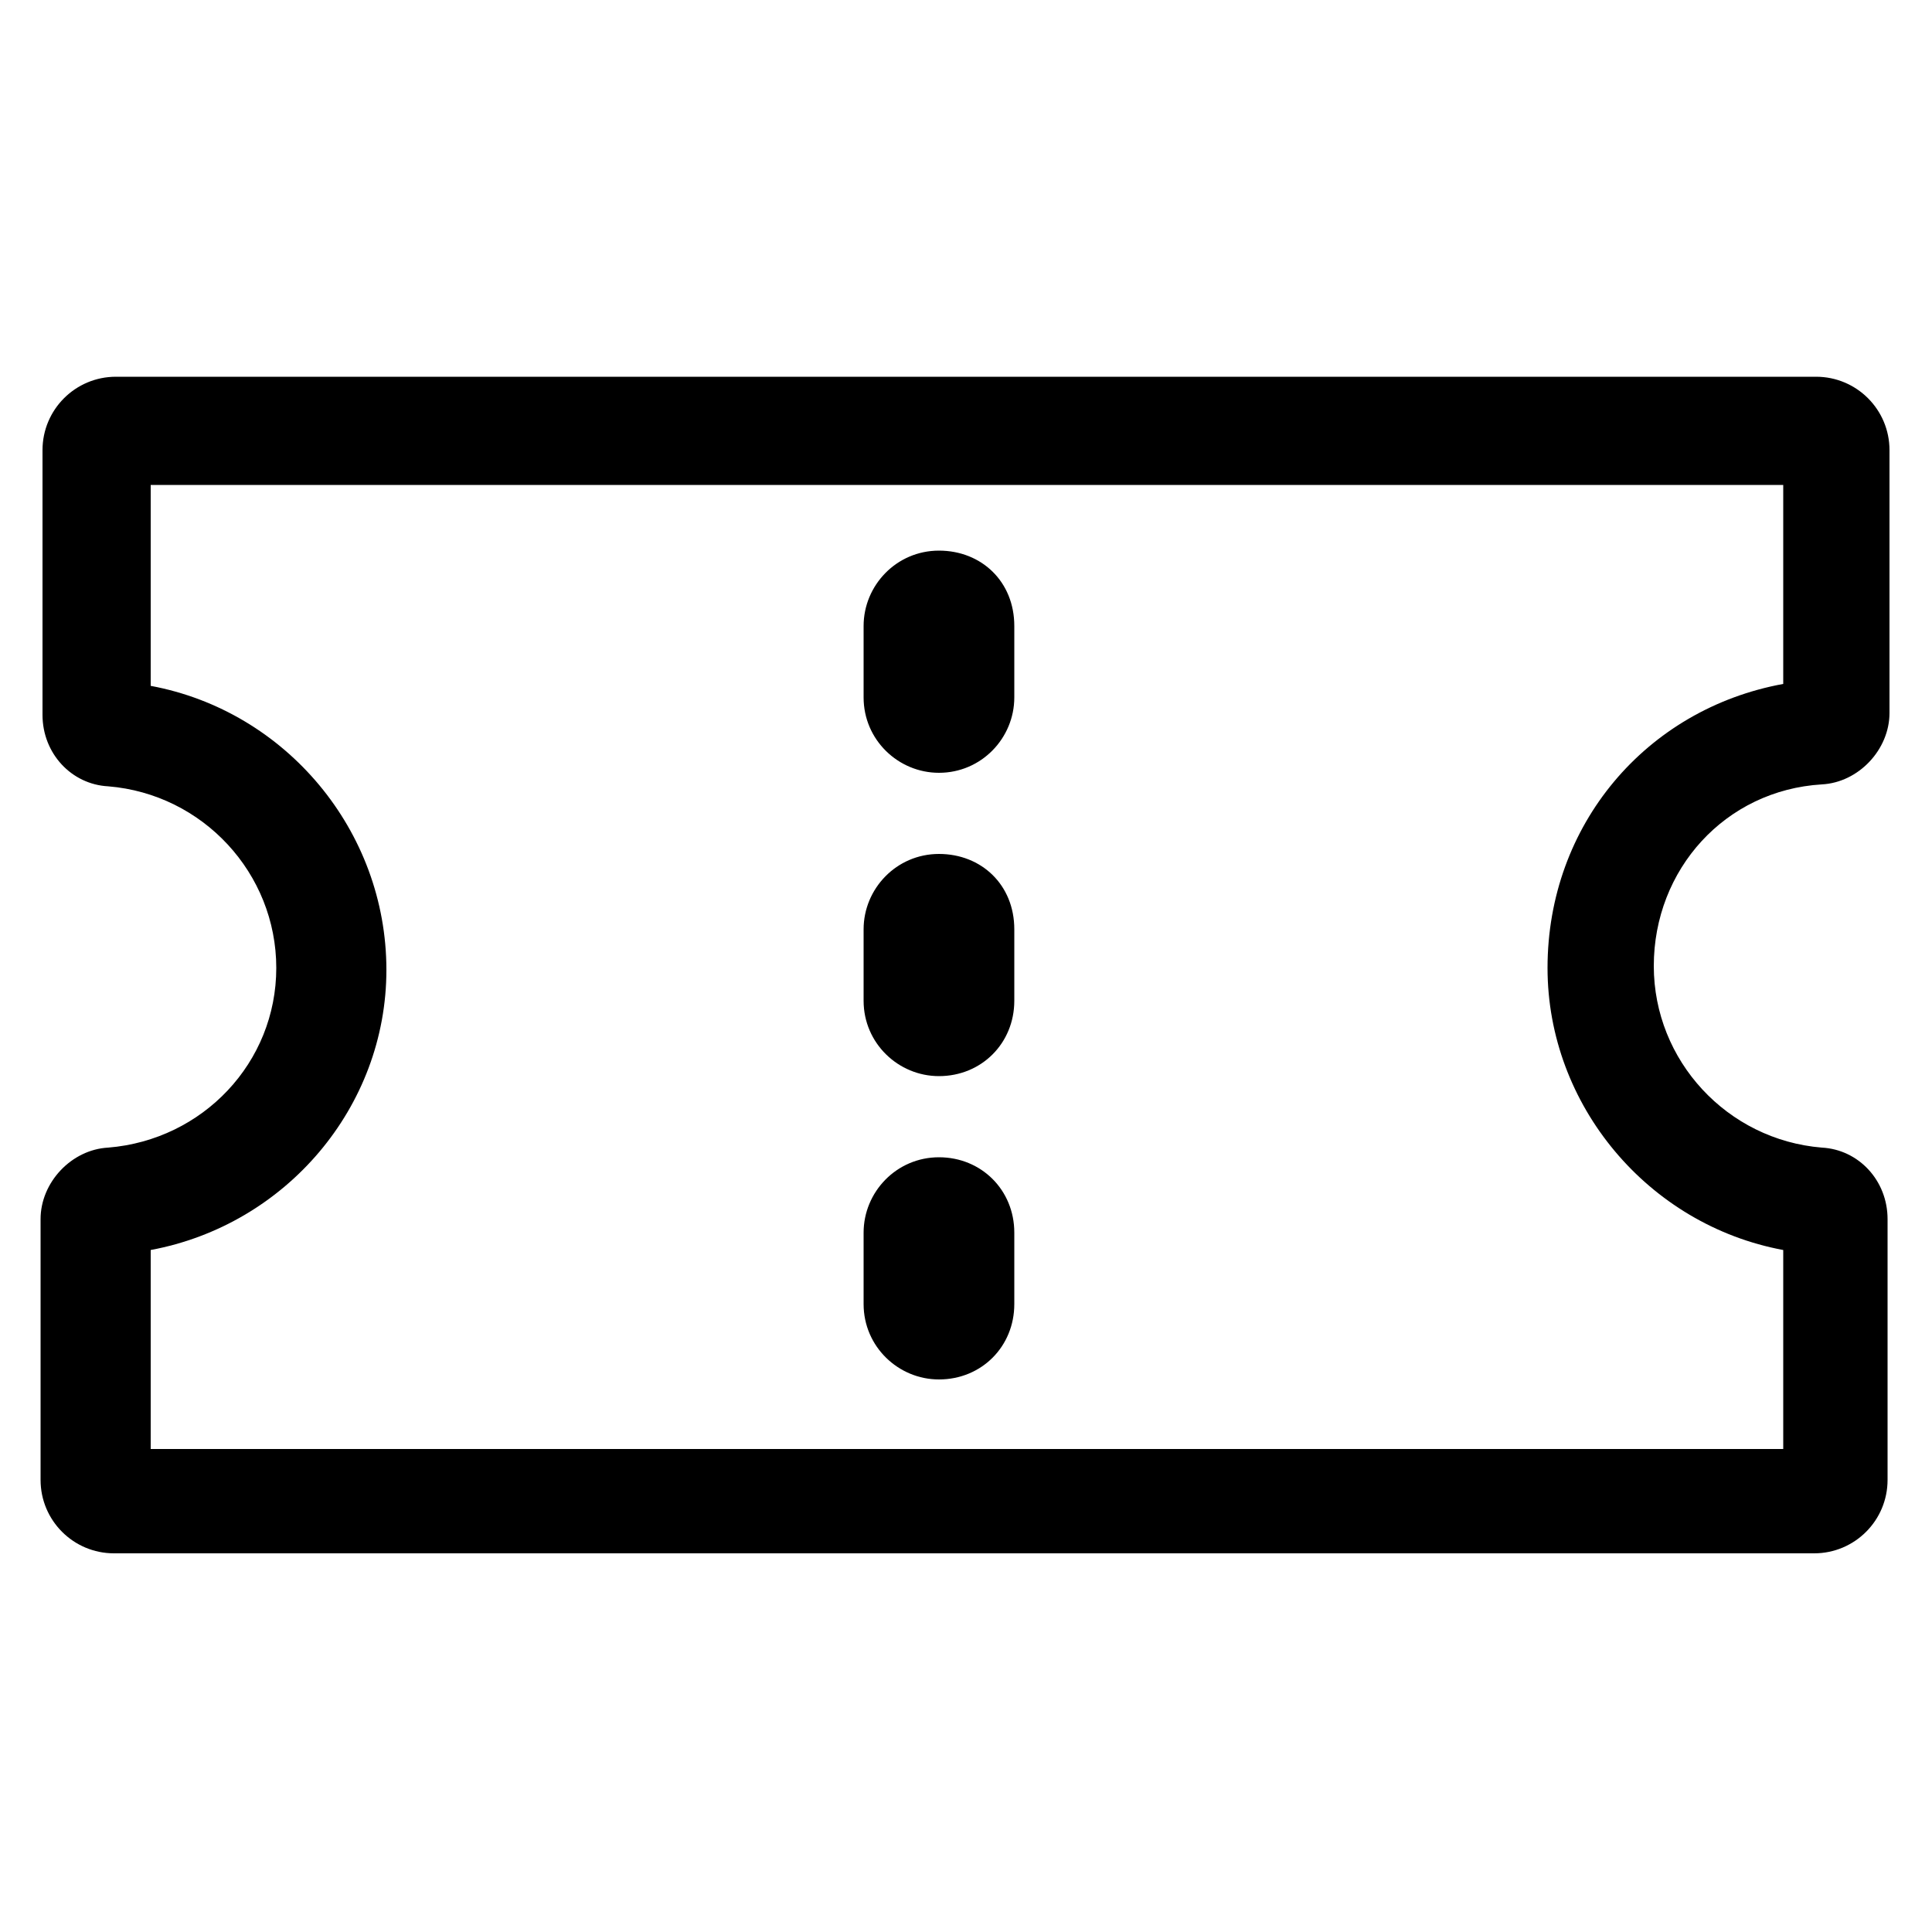
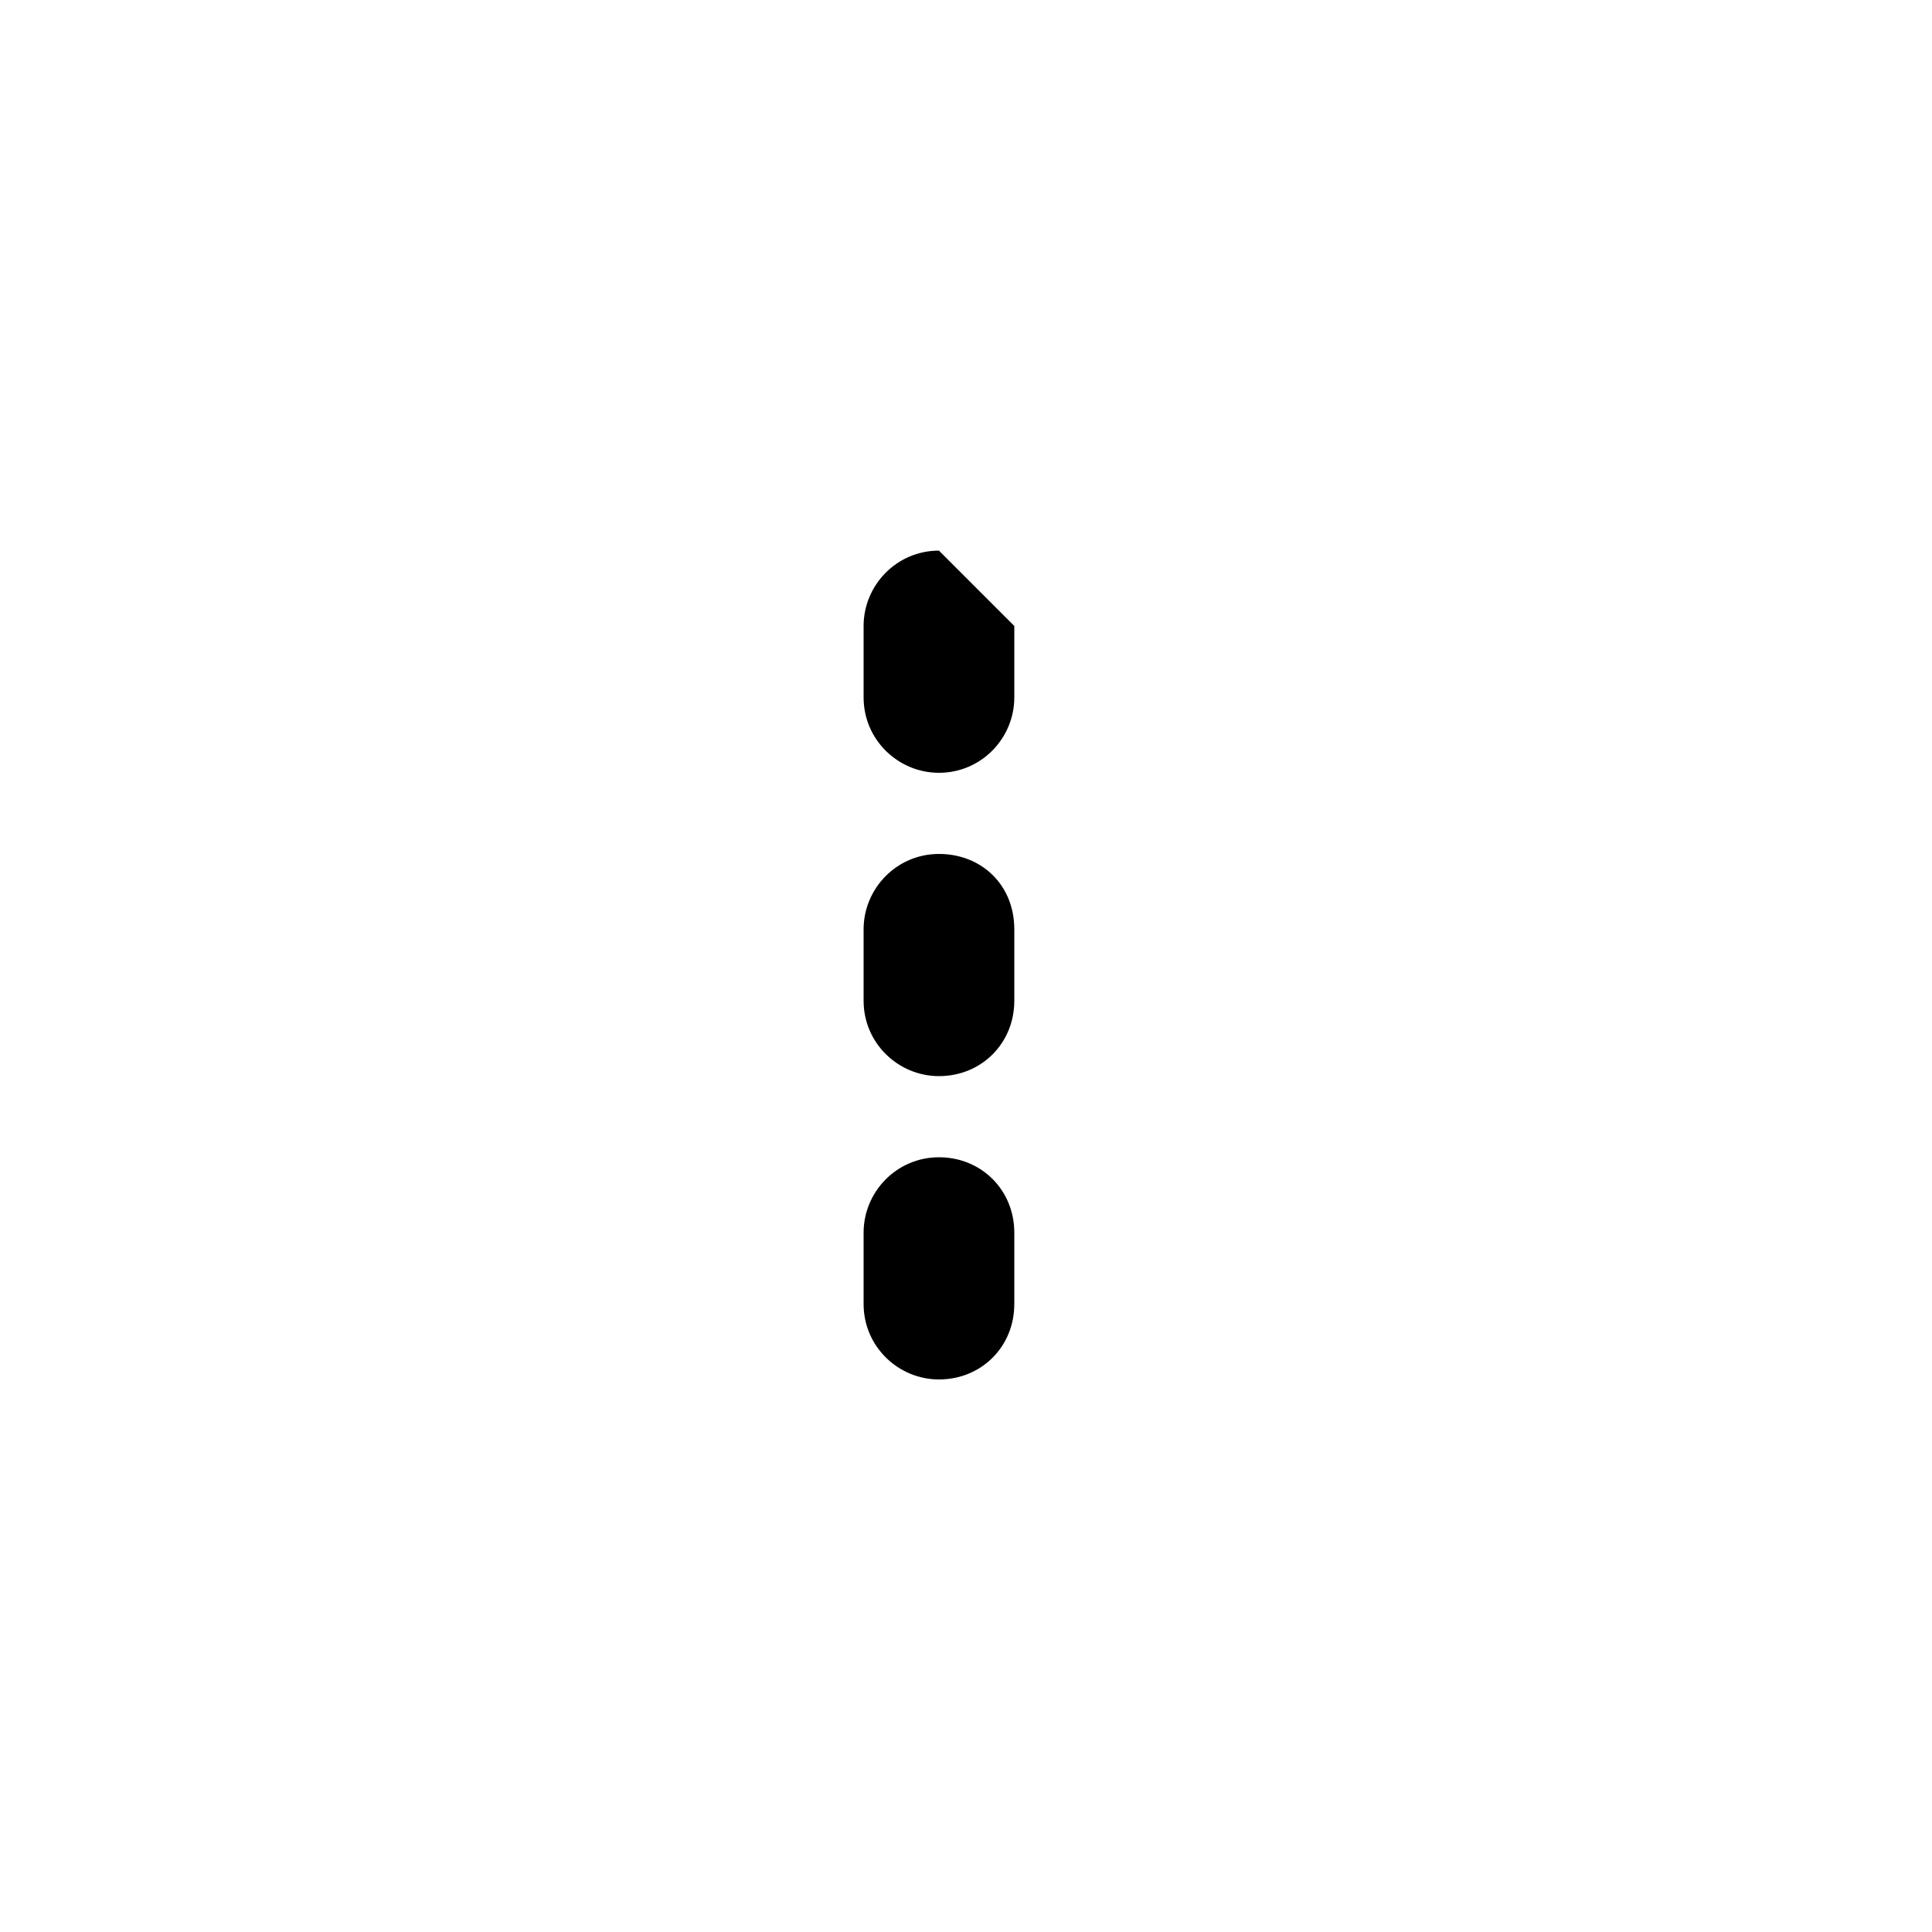
<svg xmlns="http://www.w3.org/2000/svg" version="1.1" id="Layer_2_1_" x="0px" y="0px" viewBox="0 0 100 100" style="enable-background:new 0 0 100 100;" xml:space="preserve">
  <g>
-     <path d="M94.3,40.6c1.9-0.1,3.5-1.8,3.5-3.7V23.3c0-2.1-1.7-3.8-3.8-3.8H6c-2.1,0-3.8,1.7-3.8,3.8V37c0,2,1.5,3.6,3.4,3.7   c4.9,0.4,8.7,4.5,8.7,9.4c0,4.9-3.8,8.9-8.7,9.3c-1.9,0.1-3.5,1.8-3.5,3.7v13.5c0,2.1,1.7,3.8,3.8,3.8h88c2.1,0,3.8-1.7,3.8-3.8   V63.1c0-2-1.5-3.6-3.4-3.7c-4.9-0.4-8.7-4.5-8.7-9.4C85.6,45,89.3,40.9,94.3,40.6z M92.3,64.7v10.3H7.8V64.7   c7-1.3,12.2-7.4,12.2-14.5c0-7.2-5.2-13.4-12.2-14.7V25.1h84.5v10.3c-7.1,1.3-12.2,7.3-12.2,14.7C80.1,57.2,85.3,63.4,92.3,64.7z" />
    <path d="M48.6,59.9c-2.2,0-3.9,1.8-3.9,3.9v3.7c0,2.2,1.8,3.9,3.9,3.9c2.2,0,3.9-1.7,3.9-3.9v-3.7C52.5,61.6,50.8,59.9,48.6,59.9z" />
    <path d="M48.6,44.2c-2.2,0-3.9,1.8-3.9,3.9v3.7c0,2.2,1.8,3.9,3.9,3.9c2.2,0,3.9-1.7,3.9-3.9v-3.7C52.5,45.8,50.8,44.2,48.6,44.2z" />
-     <path d="M48.6,28.5c-2.2,0-3.9,1.8-3.9,3.9v3.7c0,2.2,1.8,3.9,3.9,3.9c2.2,0,3.9-1.8,3.9-3.9v-3.7C52.5,30.1,50.8,28.5,48.6,28.5z" />
+     <path d="M48.6,28.5c-2.2,0-3.9,1.8-3.9,3.9v3.7c0,2.2,1.8,3.9,3.9,3.9c2.2,0,3.9-1.8,3.9-3.9v-3.7z" />
  </g>
</svg>